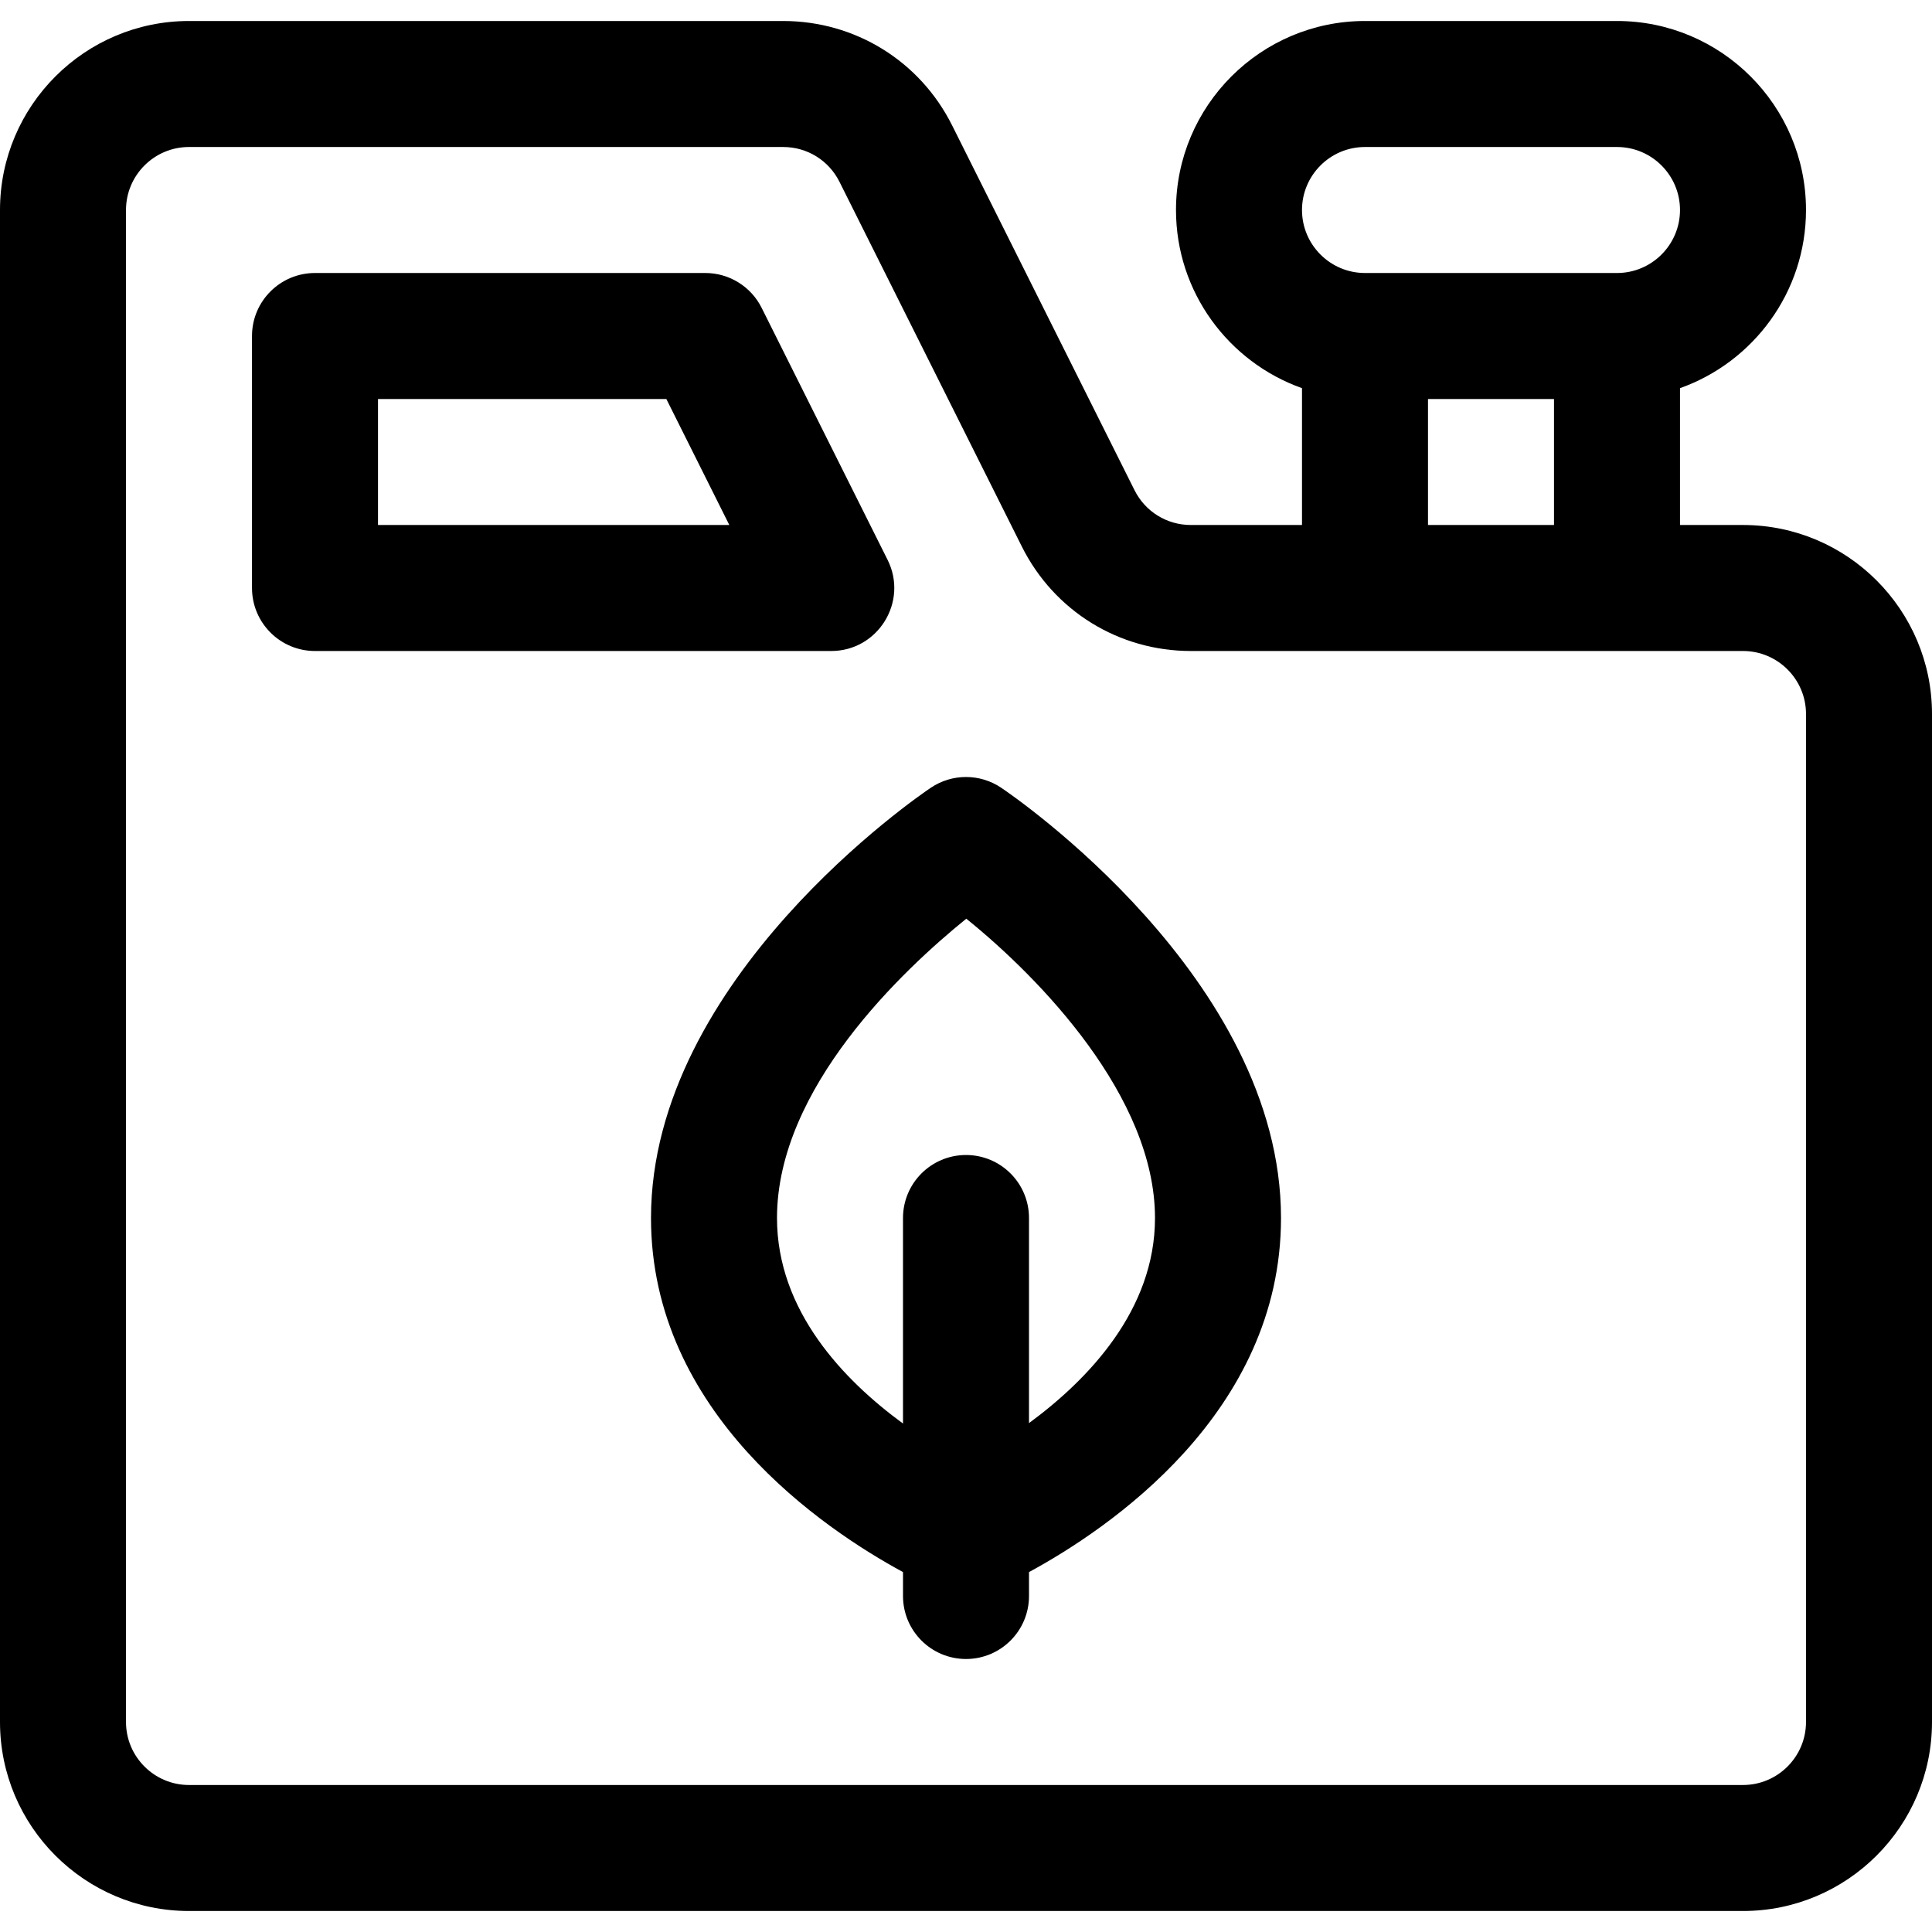
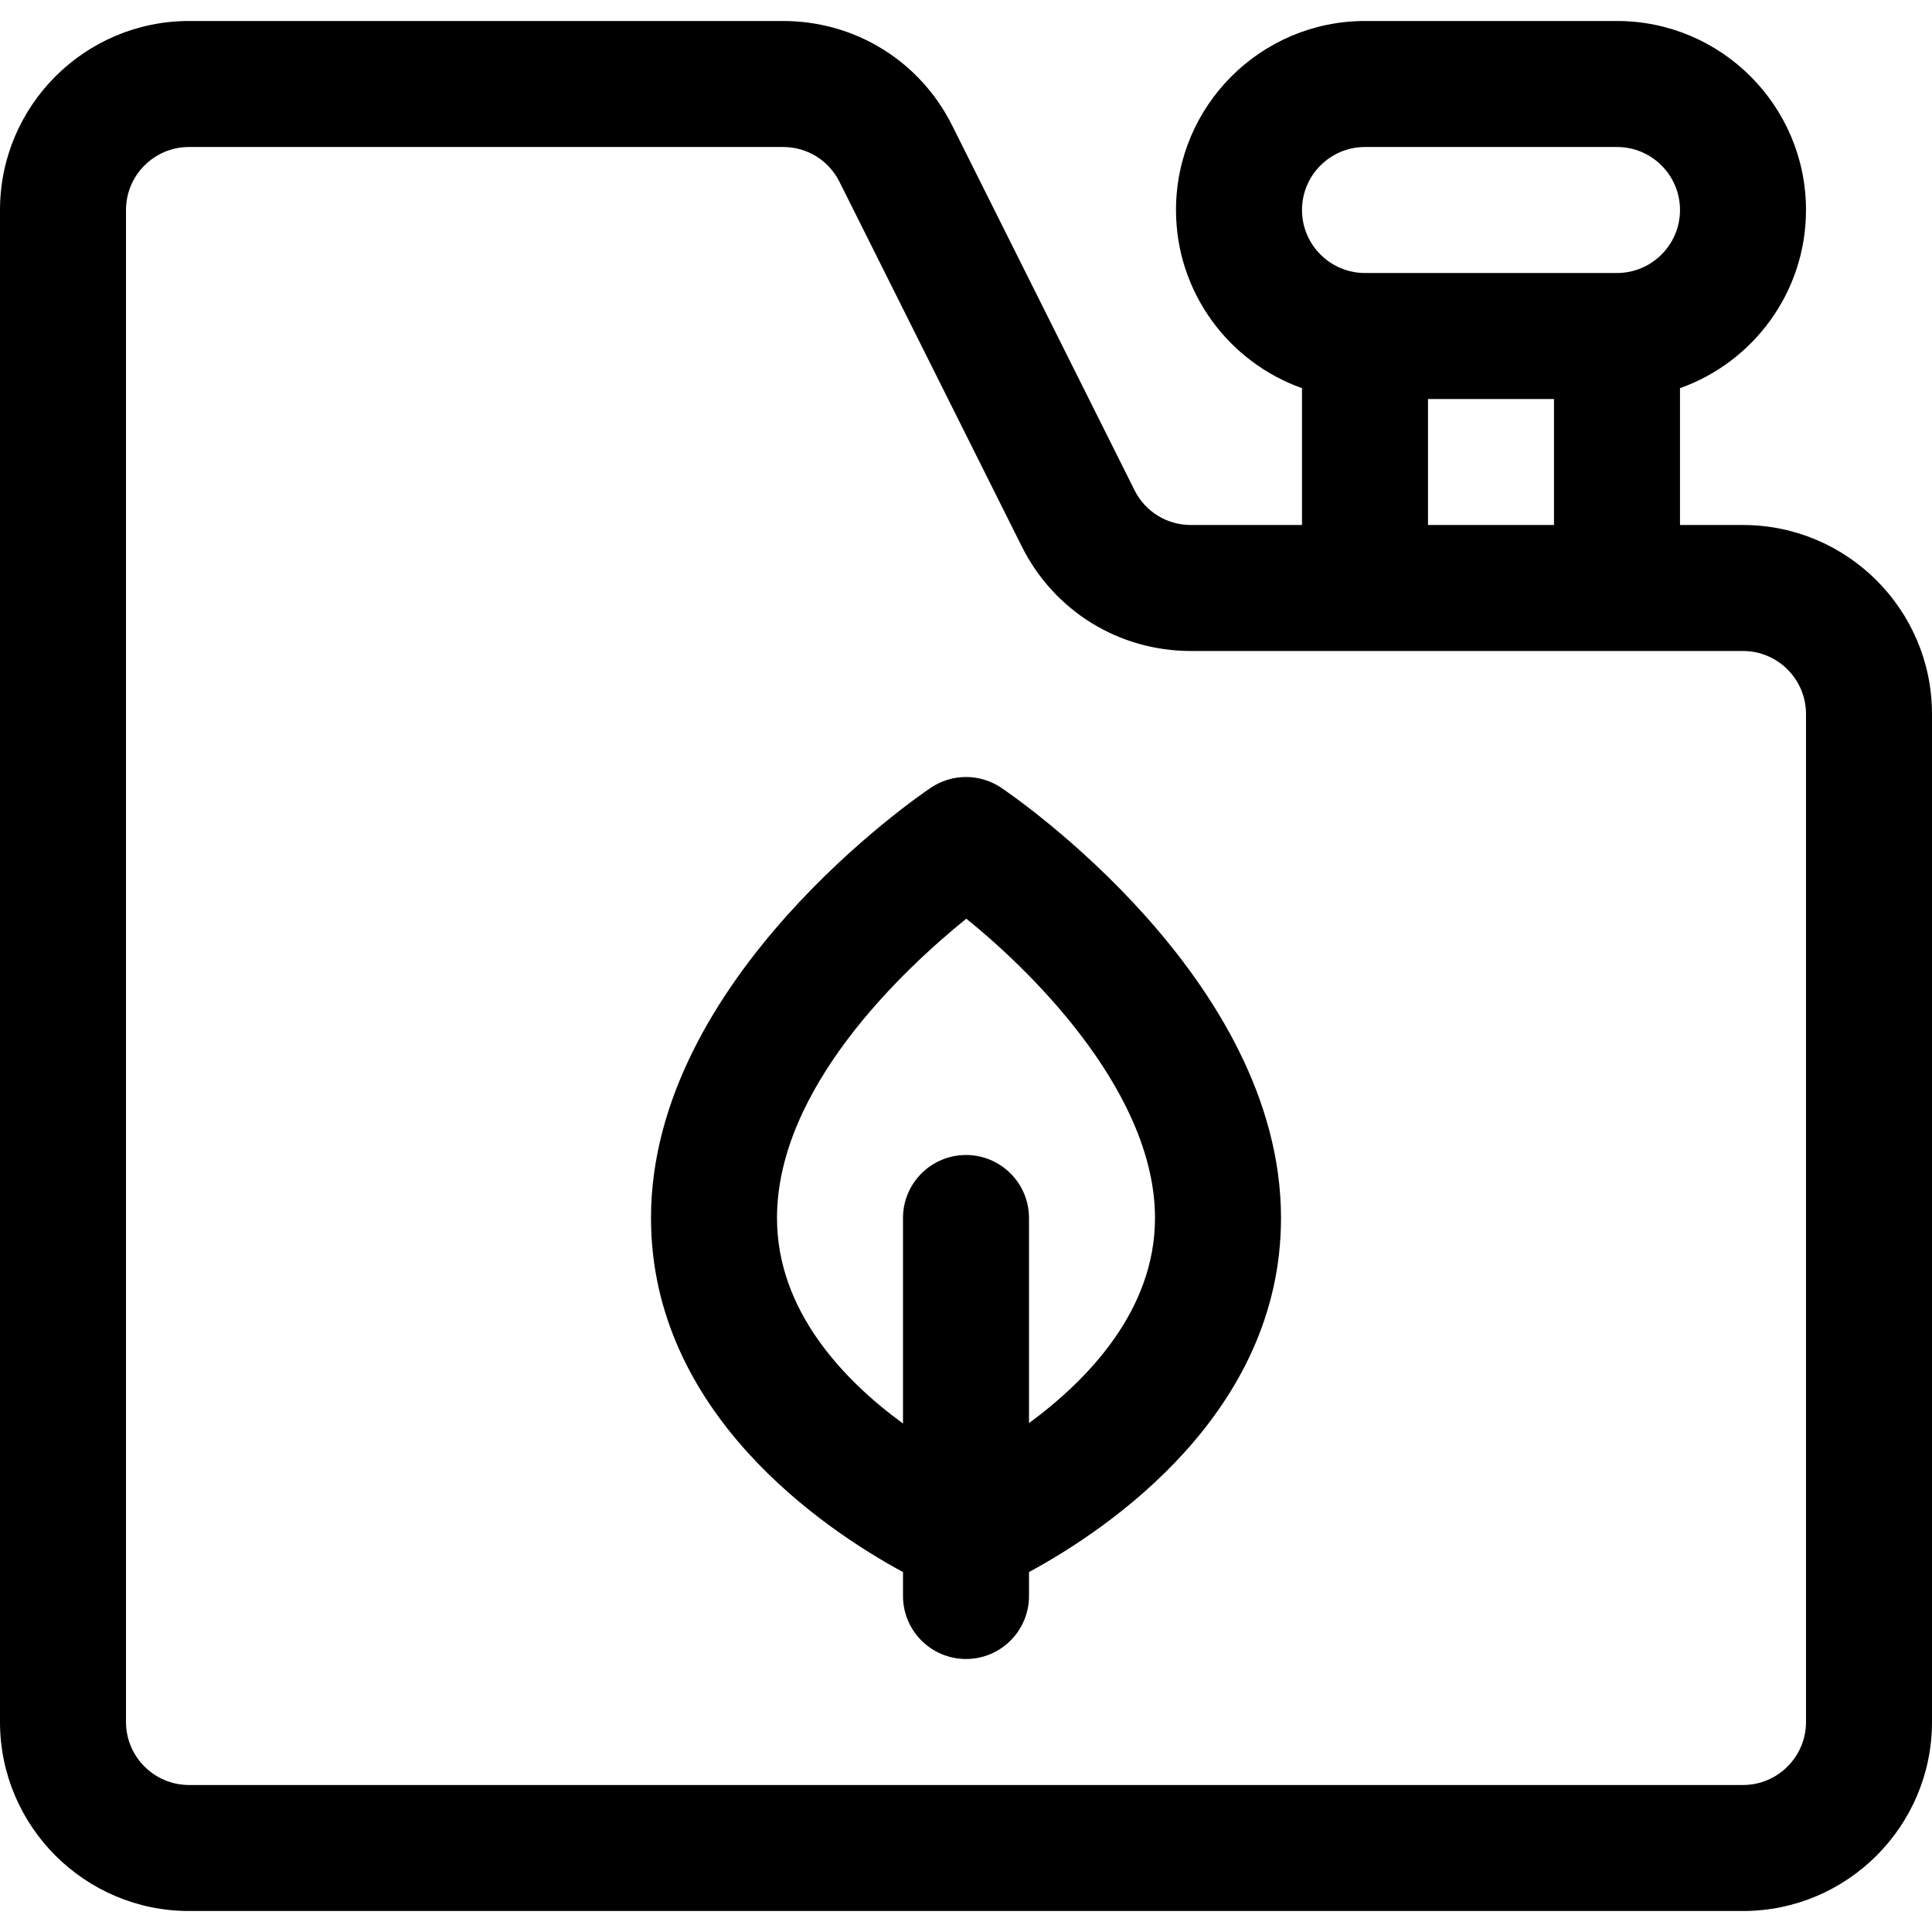
<svg xmlns="http://www.w3.org/2000/svg" fill="#000000" height="800px" width="800px" version="1.1" id="Layer_1" viewBox="0 0 512 512" xml:space="preserve">
  <g>
    <g>
      <path d="M461.913,139.13h-16.696v-36.263c19.433-6.892,33.391-25.45,33.391-47.215c0-27.618-22.469-50.087-50.087-50.087h-66.783    c-27.618,0-50.087,22.469-50.087,50.087c0,21.766,13.959,40.323,33.391,47.215v36.263h-29.45c-6.366,0-12.087-3.537-14.934-9.229    l-48.324-96.648c-8.539-17.079-25.706-27.688-44.799-27.688H50.087C22.469,5.565,0,28.034,0,55.652v400.696    c0,27.618,22.469,50.087,50.087,50.087h411.826c27.618,0,50.087-22.469,50.087-50.087v-267.13    C512,161.599,489.531,139.13,461.913,139.13z M361.739,38.957h66.783c9.206,0,16.696,7.49,16.696,16.696    c0,9.206-7.49,16.696-16.696,16.696h-66.783c-9.206,0-16.696-7.49-16.696-16.696C345.043,46.446,352.533,38.957,361.739,38.957z     M411.826,105.739v33.391h-33.391v-33.391H411.826z M478.609,456.348c0,9.206-7.49,16.696-16.696,16.696H50.087    c-9.206,0-16.696-7.49-16.696-16.696V55.652c0-9.206,7.49-16.696,16.696-16.696h157.45c6.365,0,12.087,3.537,14.934,9.229    l48.324,96.648c8.539,17.079,25.706,27.688,44.799,27.688c16.939,0,131.252,0,146.32,0c9.206,0,16.696,7.49,16.696,16.696V456.348    z" />
    </g>
  </g>
  <g>
    <g>
-       <path d="M235.219,148.362l-33.377-66.783c-2.828-5.658-8.611-9.232-14.935-9.232H83.478c-9.22,0-16.696,7.475-16.696,16.696    v66.783c0,9.22,7.475,16.696,16.696,16.696h136.806C232.667,172.522,240.765,159.461,235.219,148.362z M100.174,139.13v-33.391    h76.413l16.689,33.391H100.174z" />
-     </g>
+       </g>
  </g>
  <g>
    <g>
      <path d="M265.307,208.749c-5.629-3.78-12.987-3.78-18.616,0c-3.029,2.034-74.17,50.54-74.17,114.033    c0,51.693,45.779,82.448,66.783,93.837v6.337c0,9.22,7.475,16.696,16.696,16.696c9.22,0,16.696-7.475,16.696-16.696v-6.337    c21.003-11.39,66.783-42.144,66.783-93.837C339.478,259.289,268.337,210.783,265.307,208.749z M272.696,377.136v-54.353    c0-9.22-7.475-16.696-16.696-16.696c-9.22,0-16.696,7.475-16.696,16.696v54.467c-15.623-11.424-33.391-29.828-33.391-54.467    c0-34.435,33.476-65.816,50.166-79.321c19.462,15.705,50.008,47.174,50.008,79.321    C306.087,347.226,288.318,365.654,272.696,377.136z" />
    </g>
  </g>
</svg>